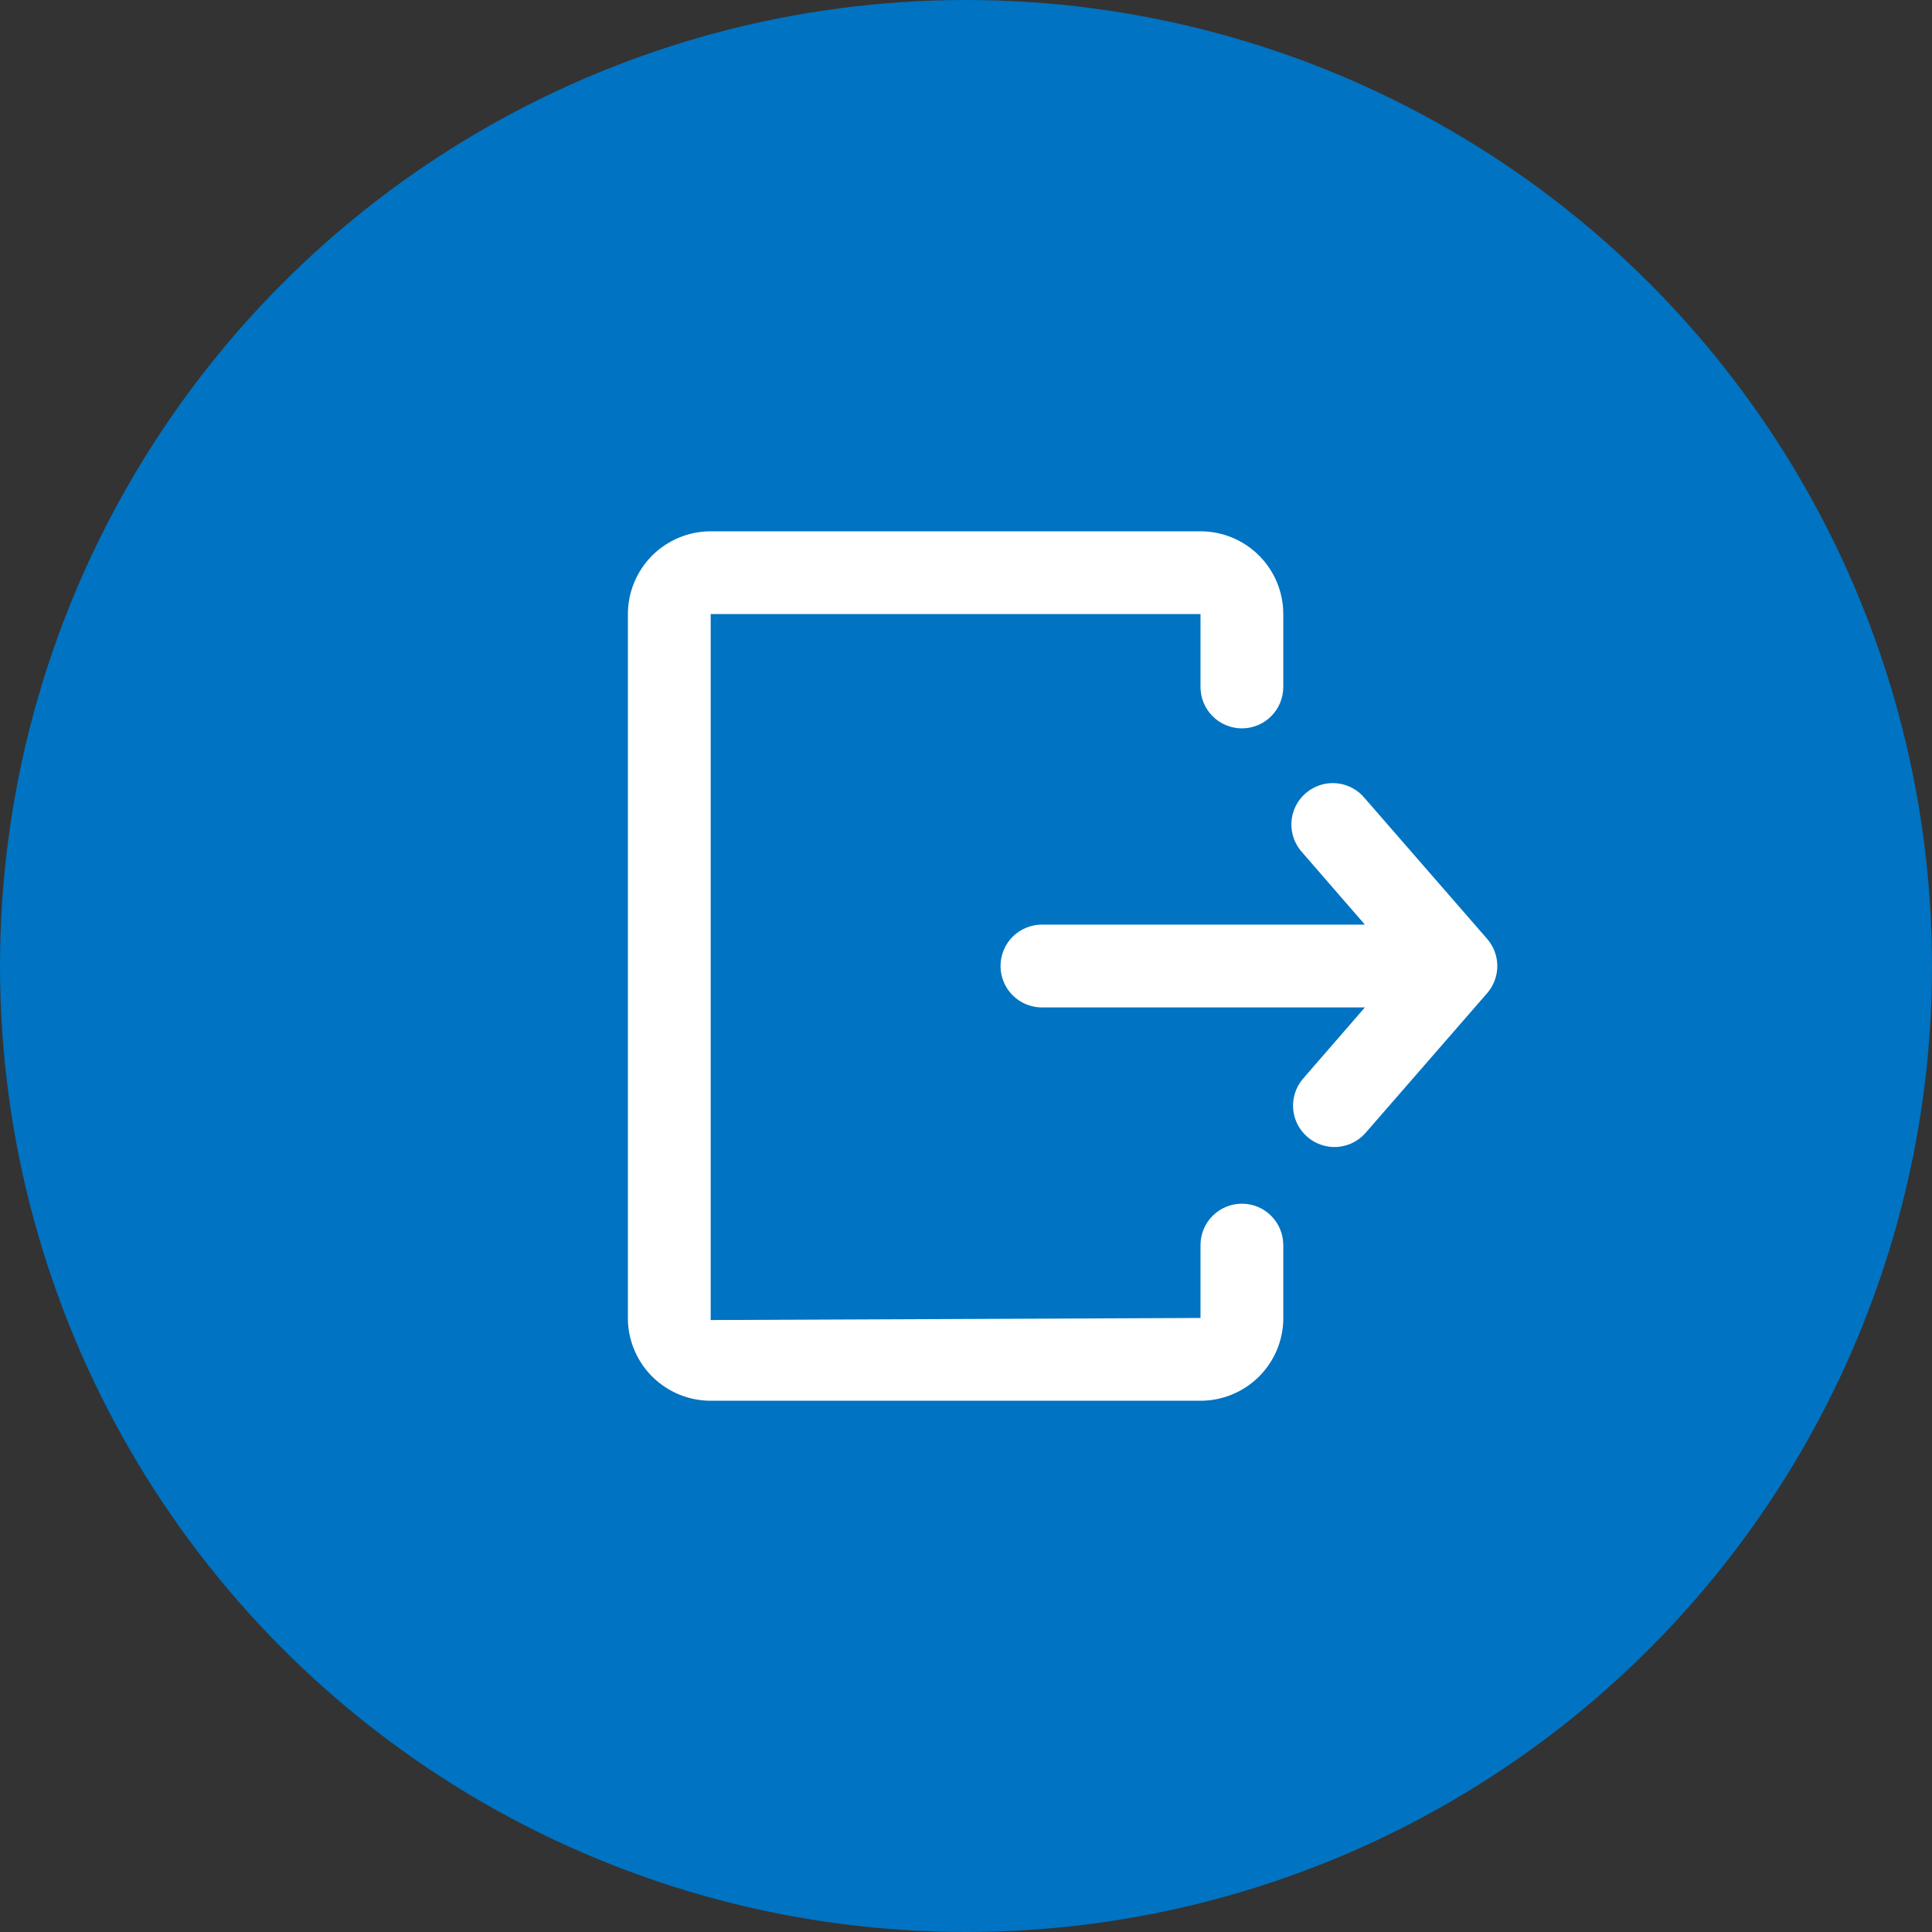
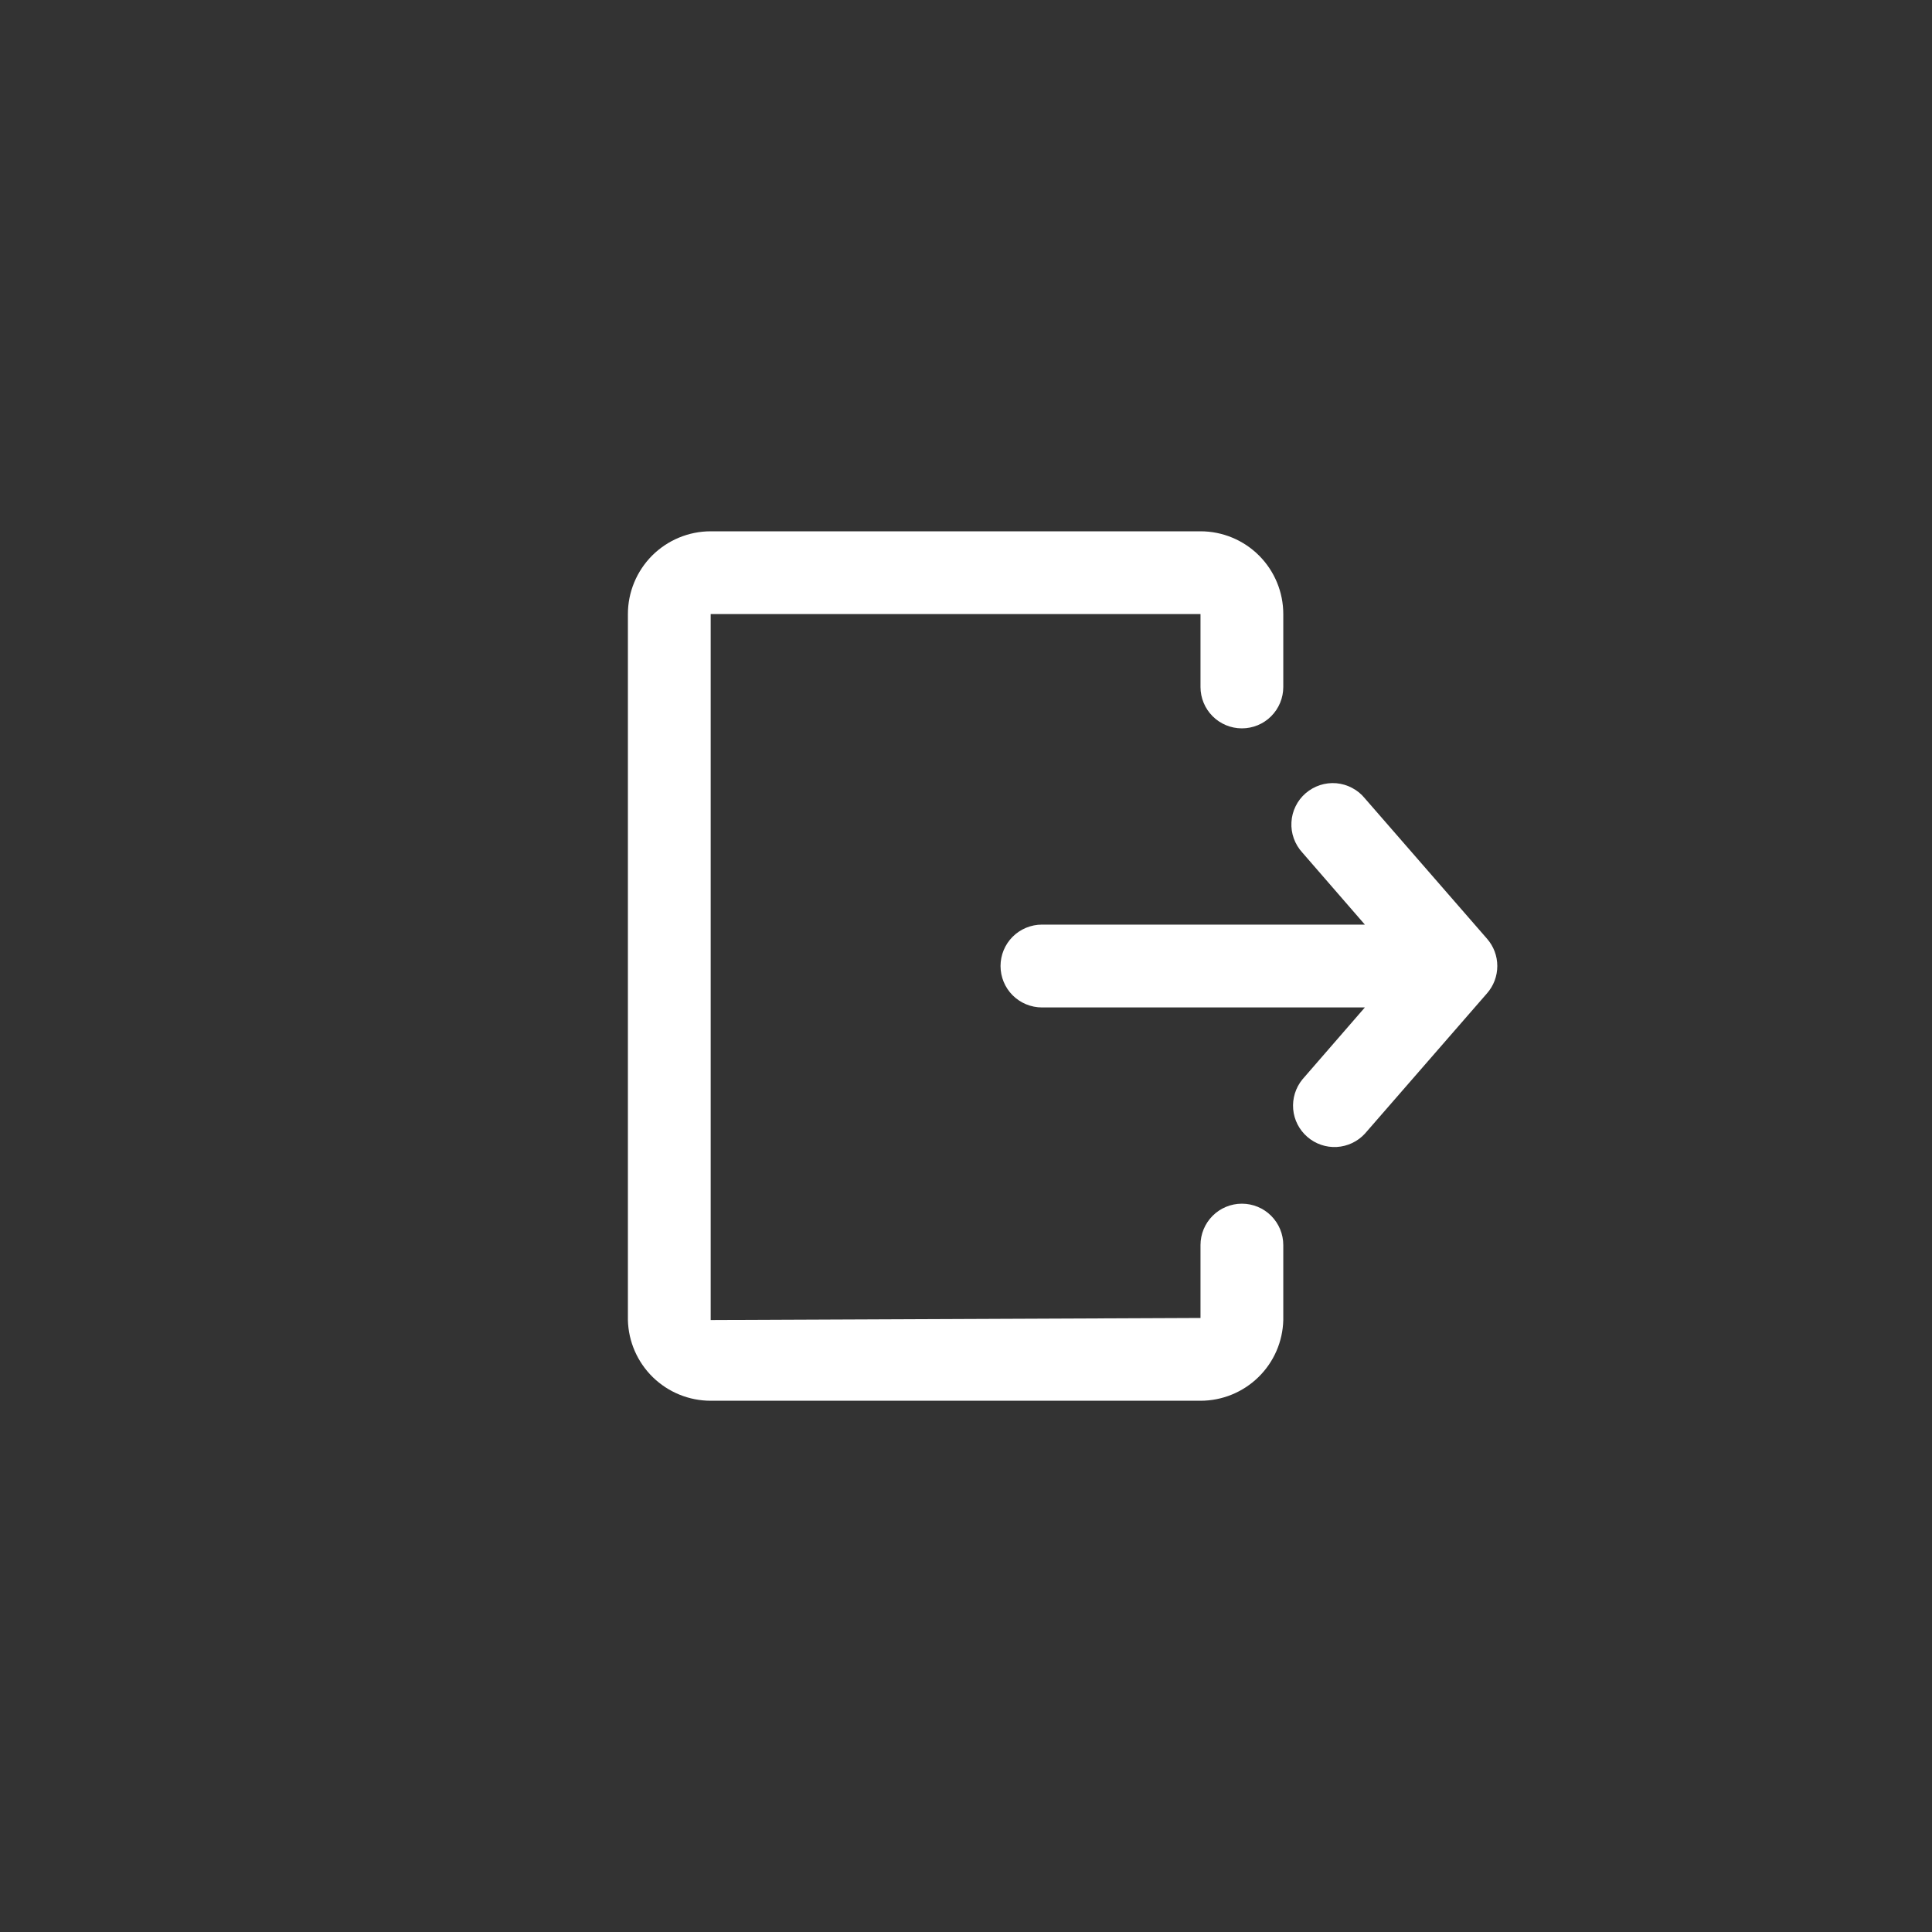
<svg xmlns="http://www.w3.org/2000/svg" width="40" height="40" viewBox="0 0 40 40" fill="none">
  <rect x="0" y="0" width="40" height="40" fill="#333333" stroke="none" />
-   <circle cx="20" cy="20" r="20" fill="#0073C2" />
  <path d="M26.569 25.778V27.33C26.558 27.777 26.373 28.202 26.052 28.514C25.732 28.826 25.302 29.001 24.855 29.001H14.714C14.267 29.001 13.837 28.826 13.517 28.514C13.197 28.202 13.011 27.777 13 27.33V12.714C13 12.26 13.181 11.824 13.502 11.502C13.824 11.181 14.26 11 14.714 11H24.855C25.31 11 25.746 11.181 26.067 11.502C26.389 11.824 26.569 12.26 26.569 12.714V14.223C26.569 14.45 26.479 14.668 26.318 14.829C26.158 14.99 25.939 15.08 25.712 15.08C25.485 15.08 25.267 14.99 25.106 14.829C24.945 14.668 24.855 14.45 24.855 14.223V12.714H14.714V27.33L24.855 27.287V25.778C24.855 25.551 24.945 25.333 25.106 25.172C25.267 25.011 25.485 24.921 25.712 24.921C25.939 24.921 26.158 25.011 26.318 25.172C26.479 25.333 26.569 25.551 26.569 25.778ZM30.787 19.435L28.258 16.529C28.186 16.44 28.096 16.366 27.994 16.313C27.893 16.259 27.782 16.226 27.667 16.216C27.553 16.206 27.438 16.22 27.329 16.255C27.22 16.291 27.119 16.348 27.032 16.423C26.945 16.498 26.874 16.59 26.824 16.693C26.773 16.796 26.744 16.908 26.738 17.023C26.731 17.138 26.748 17.252 26.787 17.36C26.826 17.468 26.886 17.567 26.964 17.652L28.258 19.143H21.572C21.345 19.143 21.127 19.234 20.966 19.394C20.805 19.555 20.715 19.773 20.715 20C20.715 20.228 20.805 20.446 20.966 20.607C21.127 20.767 21.345 20.858 21.572 20.858H28.258L26.964 22.349C26.823 22.522 26.755 22.743 26.774 22.965C26.793 23.186 26.898 23.392 27.067 23.538C27.235 23.684 27.453 23.759 27.676 23.747C27.898 23.734 28.107 23.636 28.258 23.472L30.787 20.566C30.924 20.41 31 20.209 31 20C31 19.792 30.924 19.591 30.787 19.435Z" fill="white" />
</svg>